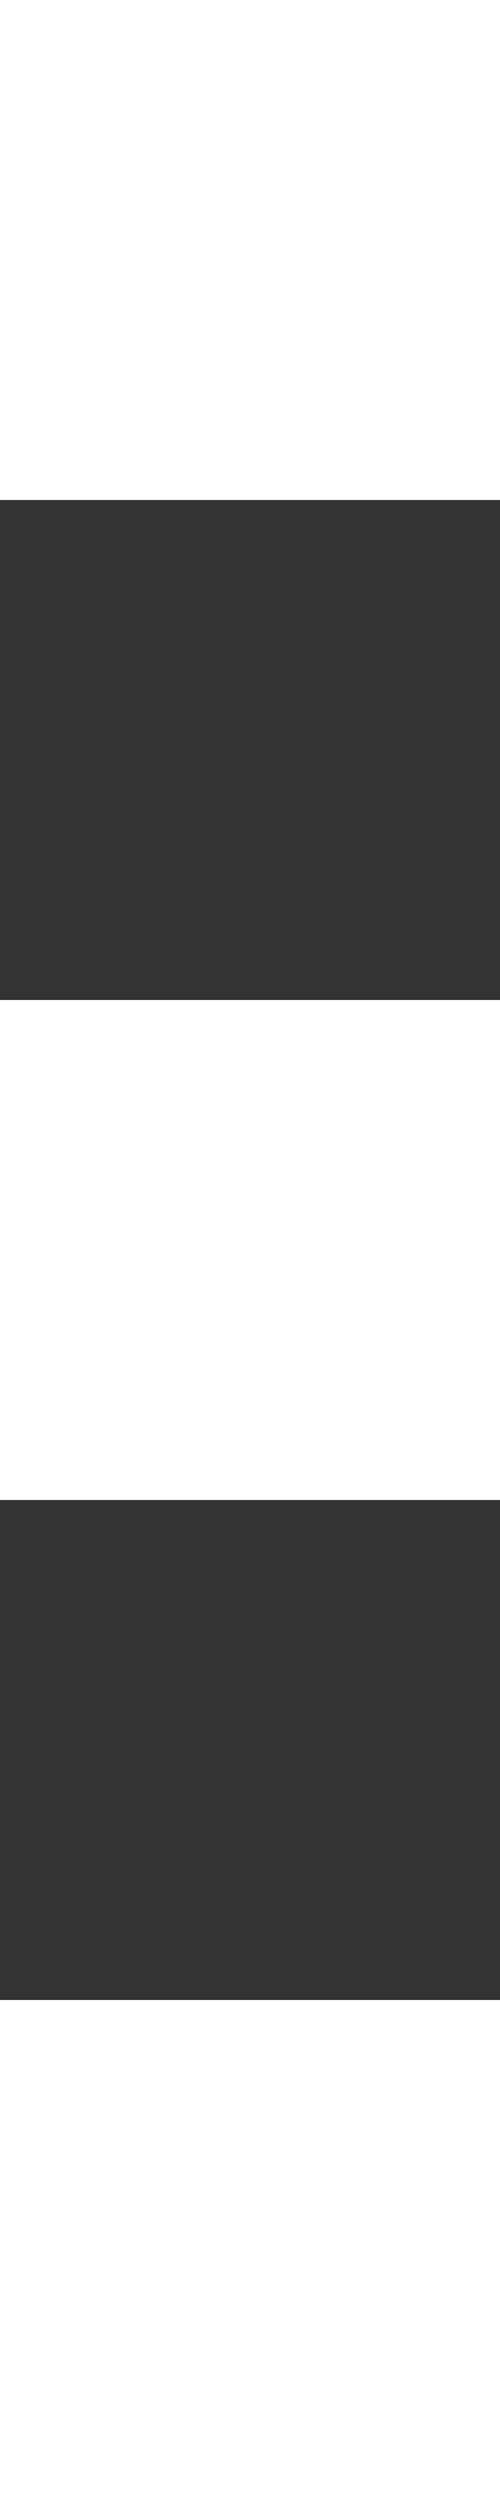
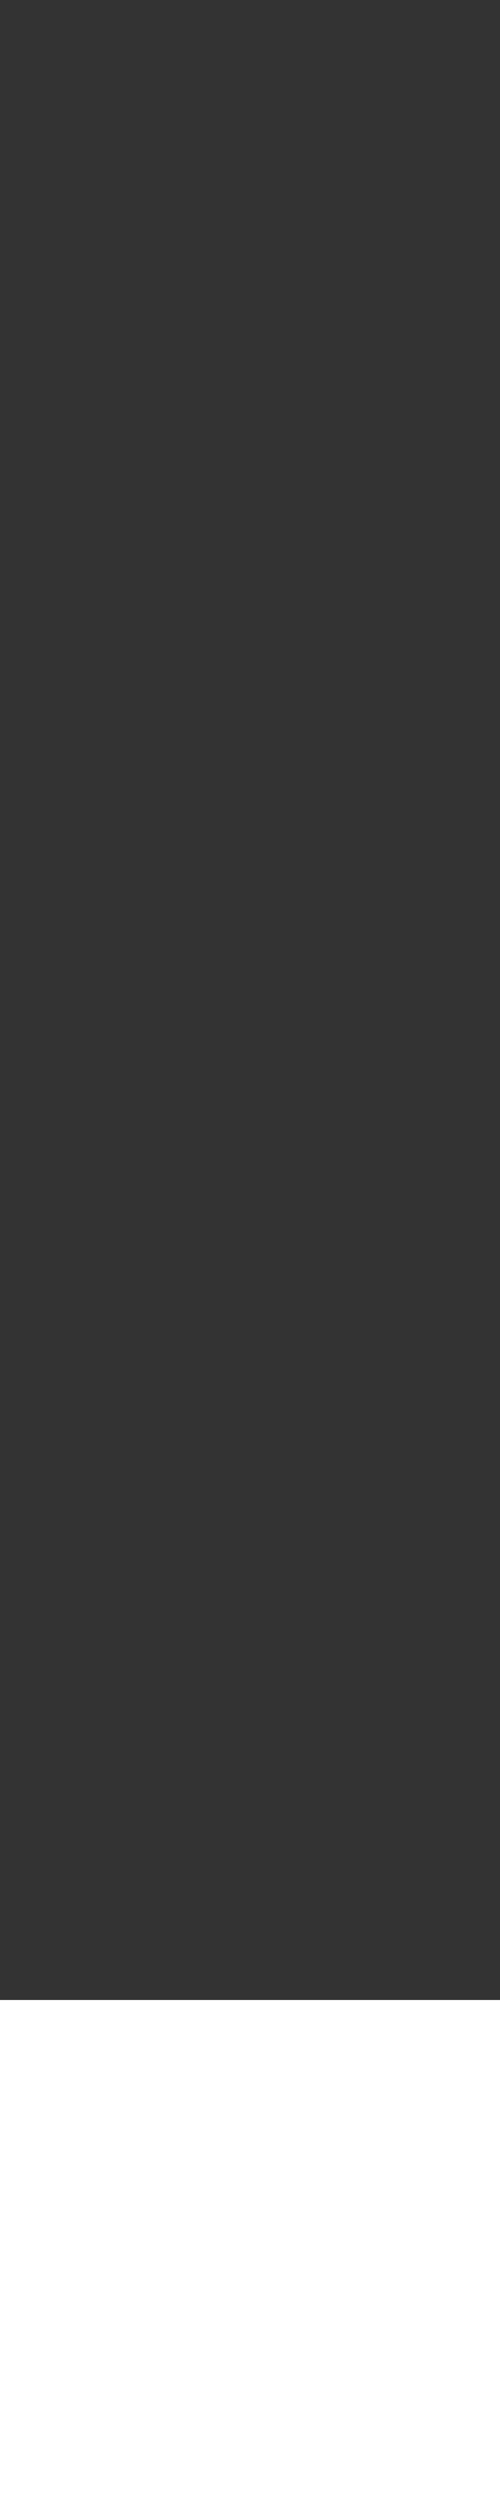
<svg xmlns="http://www.w3.org/2000/svg" width="2" height="10" viewBox="0 0 2 10" fill="none">
  <rect x="0" y="0" width="2" height="10" fill="#333333" stroke="none" />
-   <rect width="2" height="2" fill="white" />
-   <rect y="4" width="2" height="2" fill="white" />
  <rect y="8" width="2" height="2" fill="white" />
</svg>